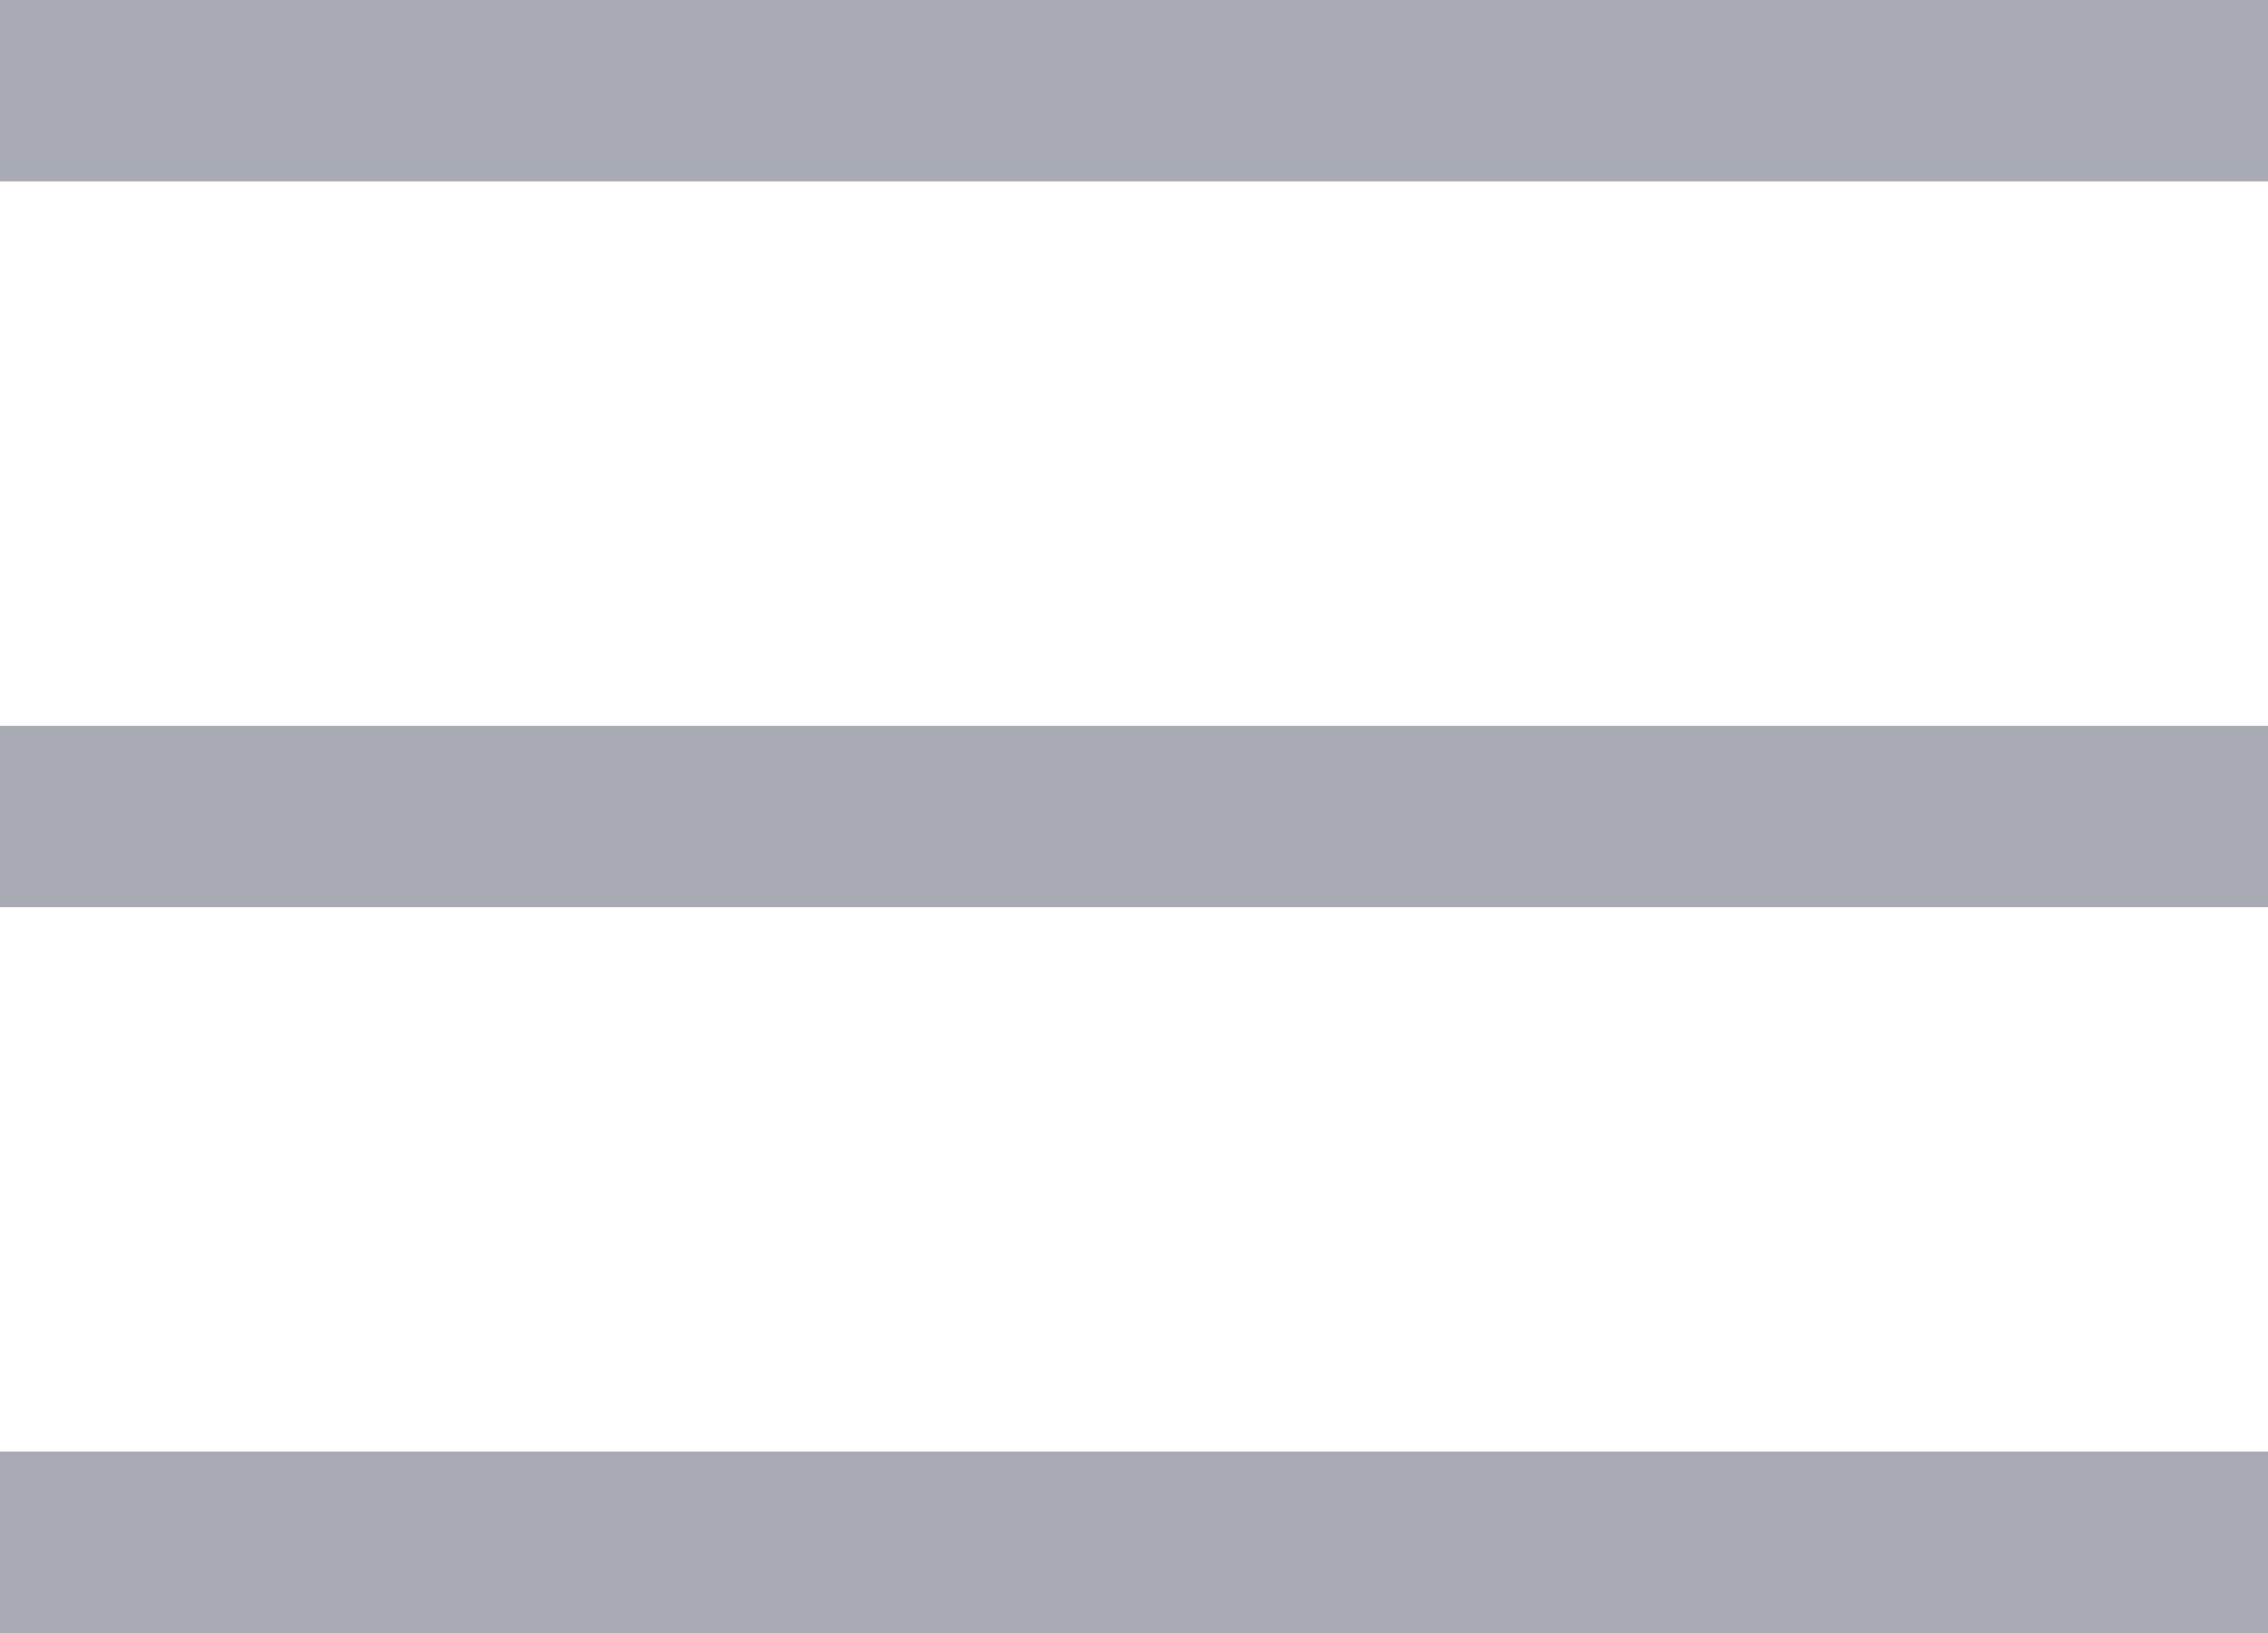
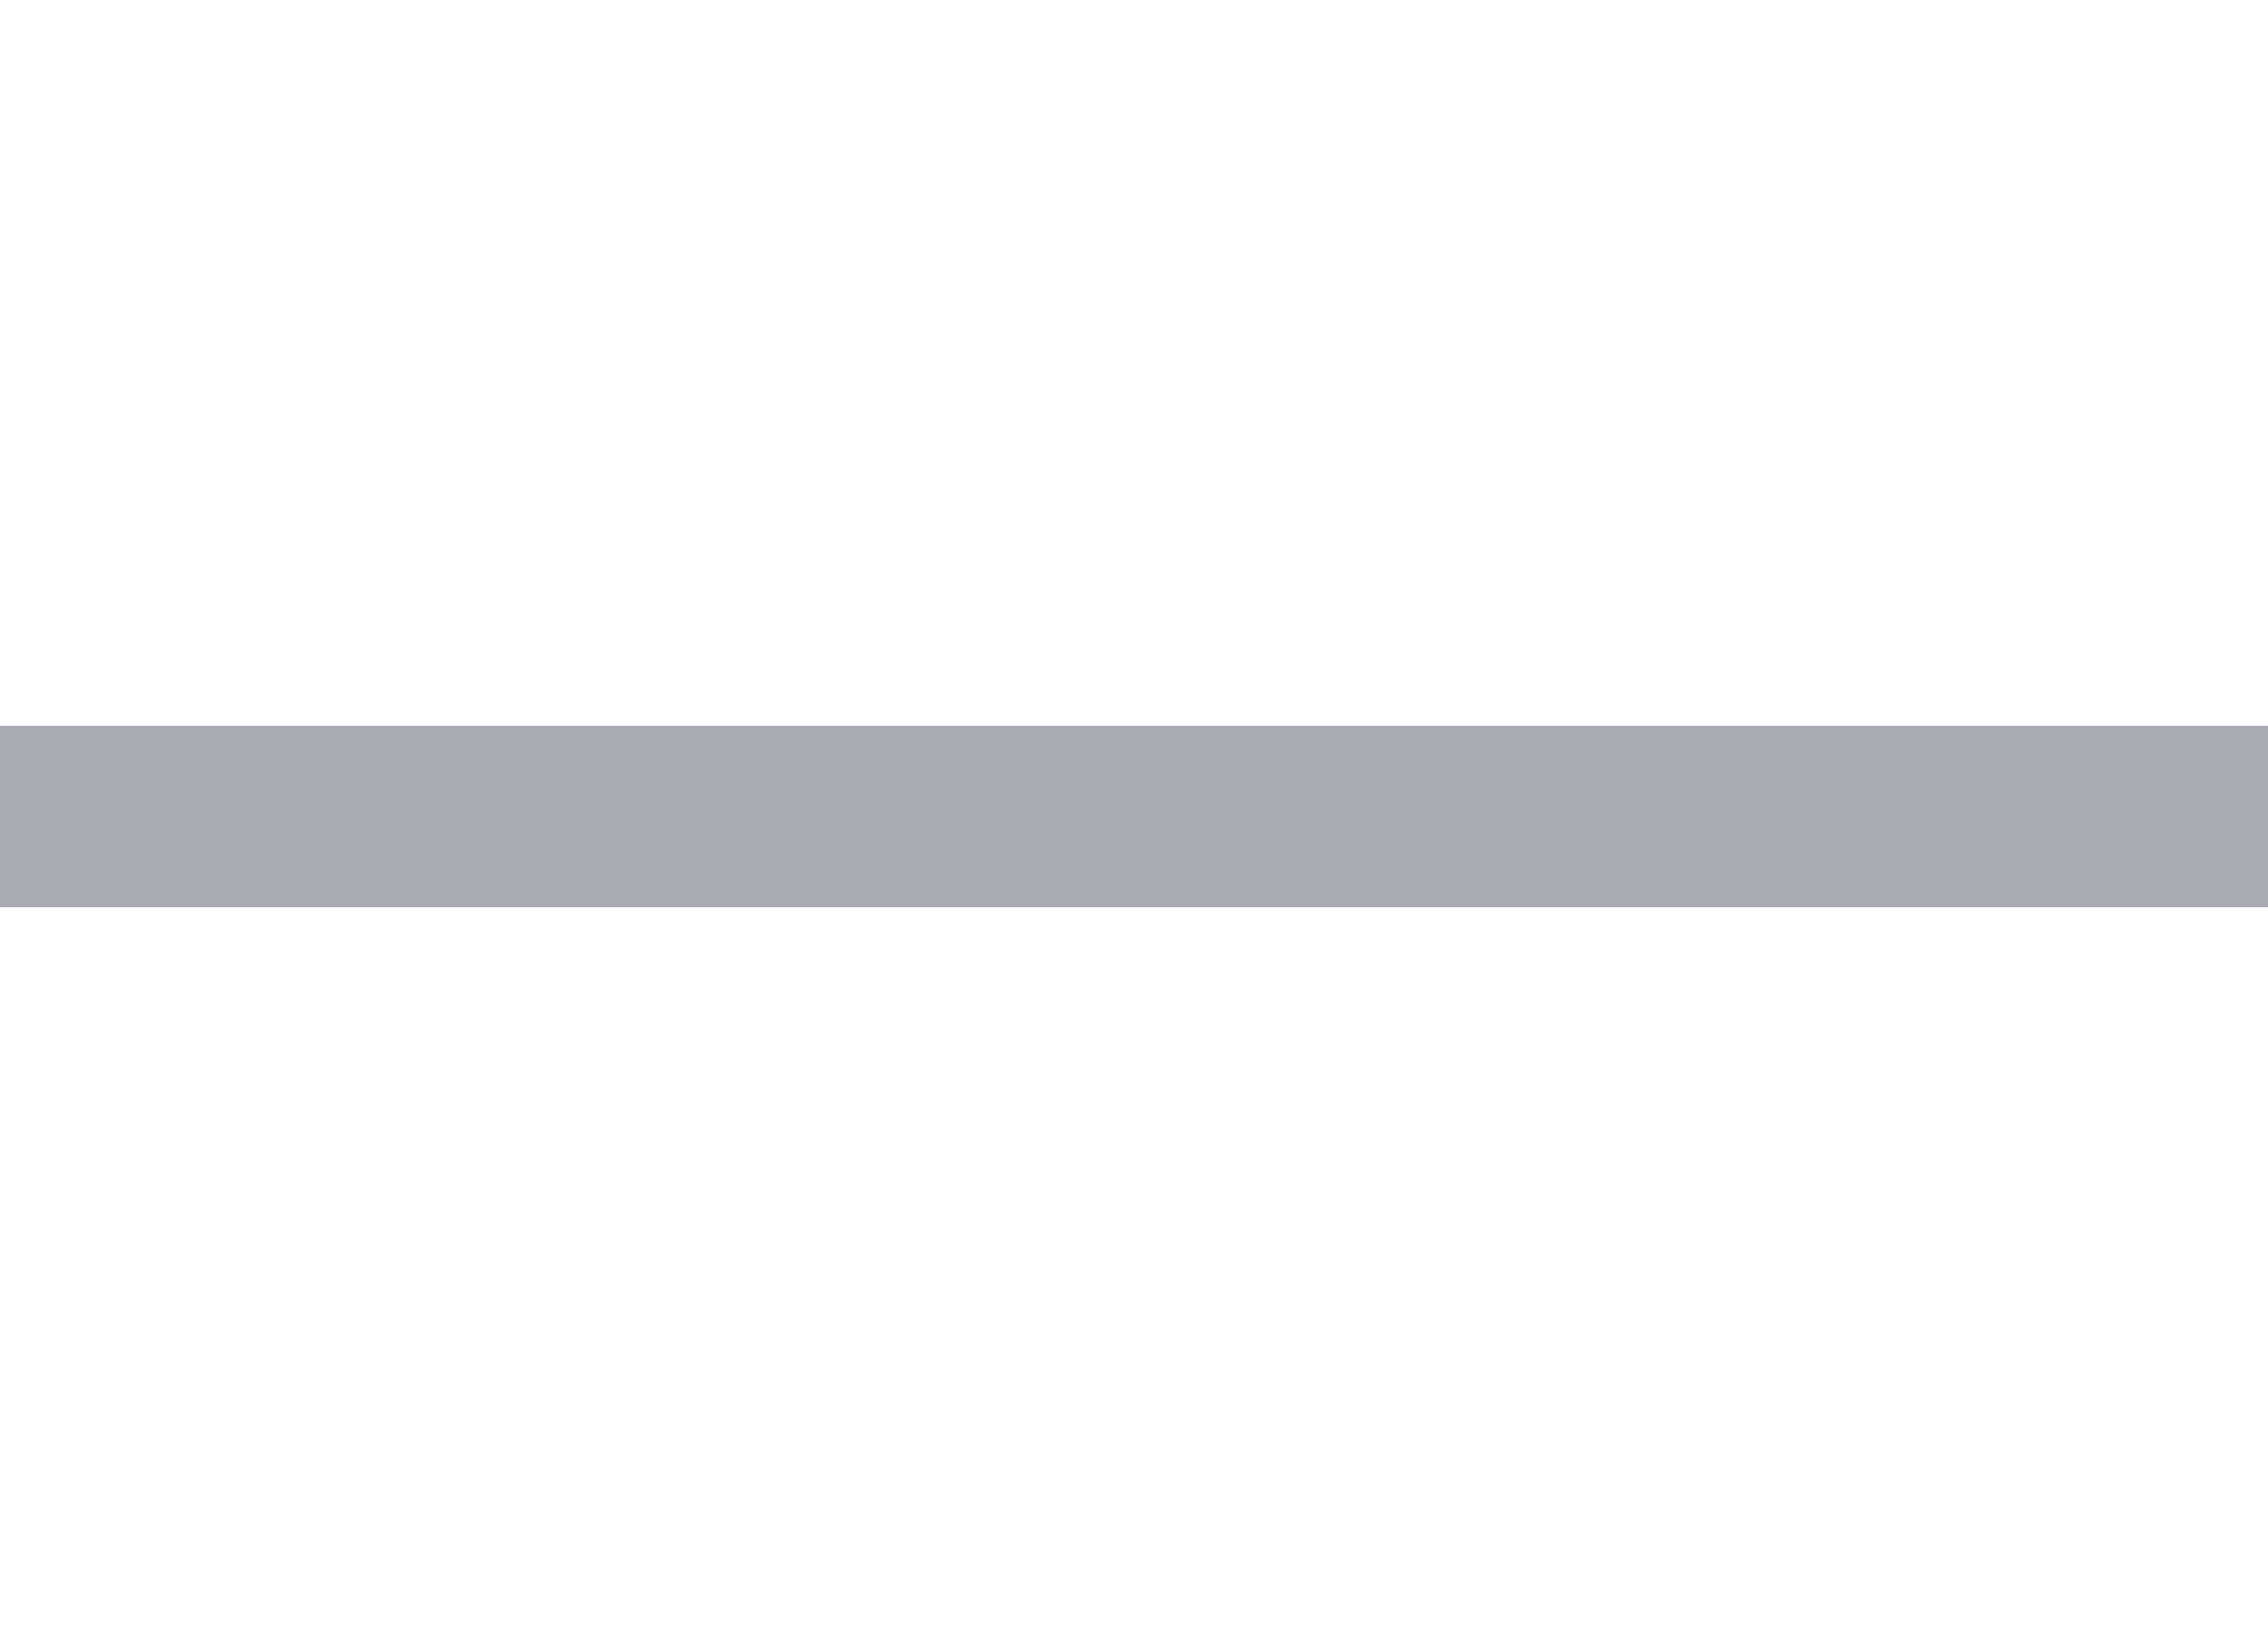
<svg xmlns="http://www.w3.org/2000/svg" width="25" height="18" viewBox="0 0 25 18">
  <g id="Grupo_113" data-name="Grupo 113" transform="translate(-16 -33)">
-     <rect id="Rectángulo_223" data-name="Rectángulo 223" width="25" height="2" transform="translate(16 33)" fill="#a8aab4" />
    <rect id="Rectángulo_224" data-name="Rectángulo 224" width="25" height="2" transform="translate(16 41)" fill="#a8aab4" />
-     <rect id="Rectángulo_225" data-name="Rectángulo 225" width="25" height="2" transform="translate(16 49)" fill="#a8aab4" />
  </g>
</svg>